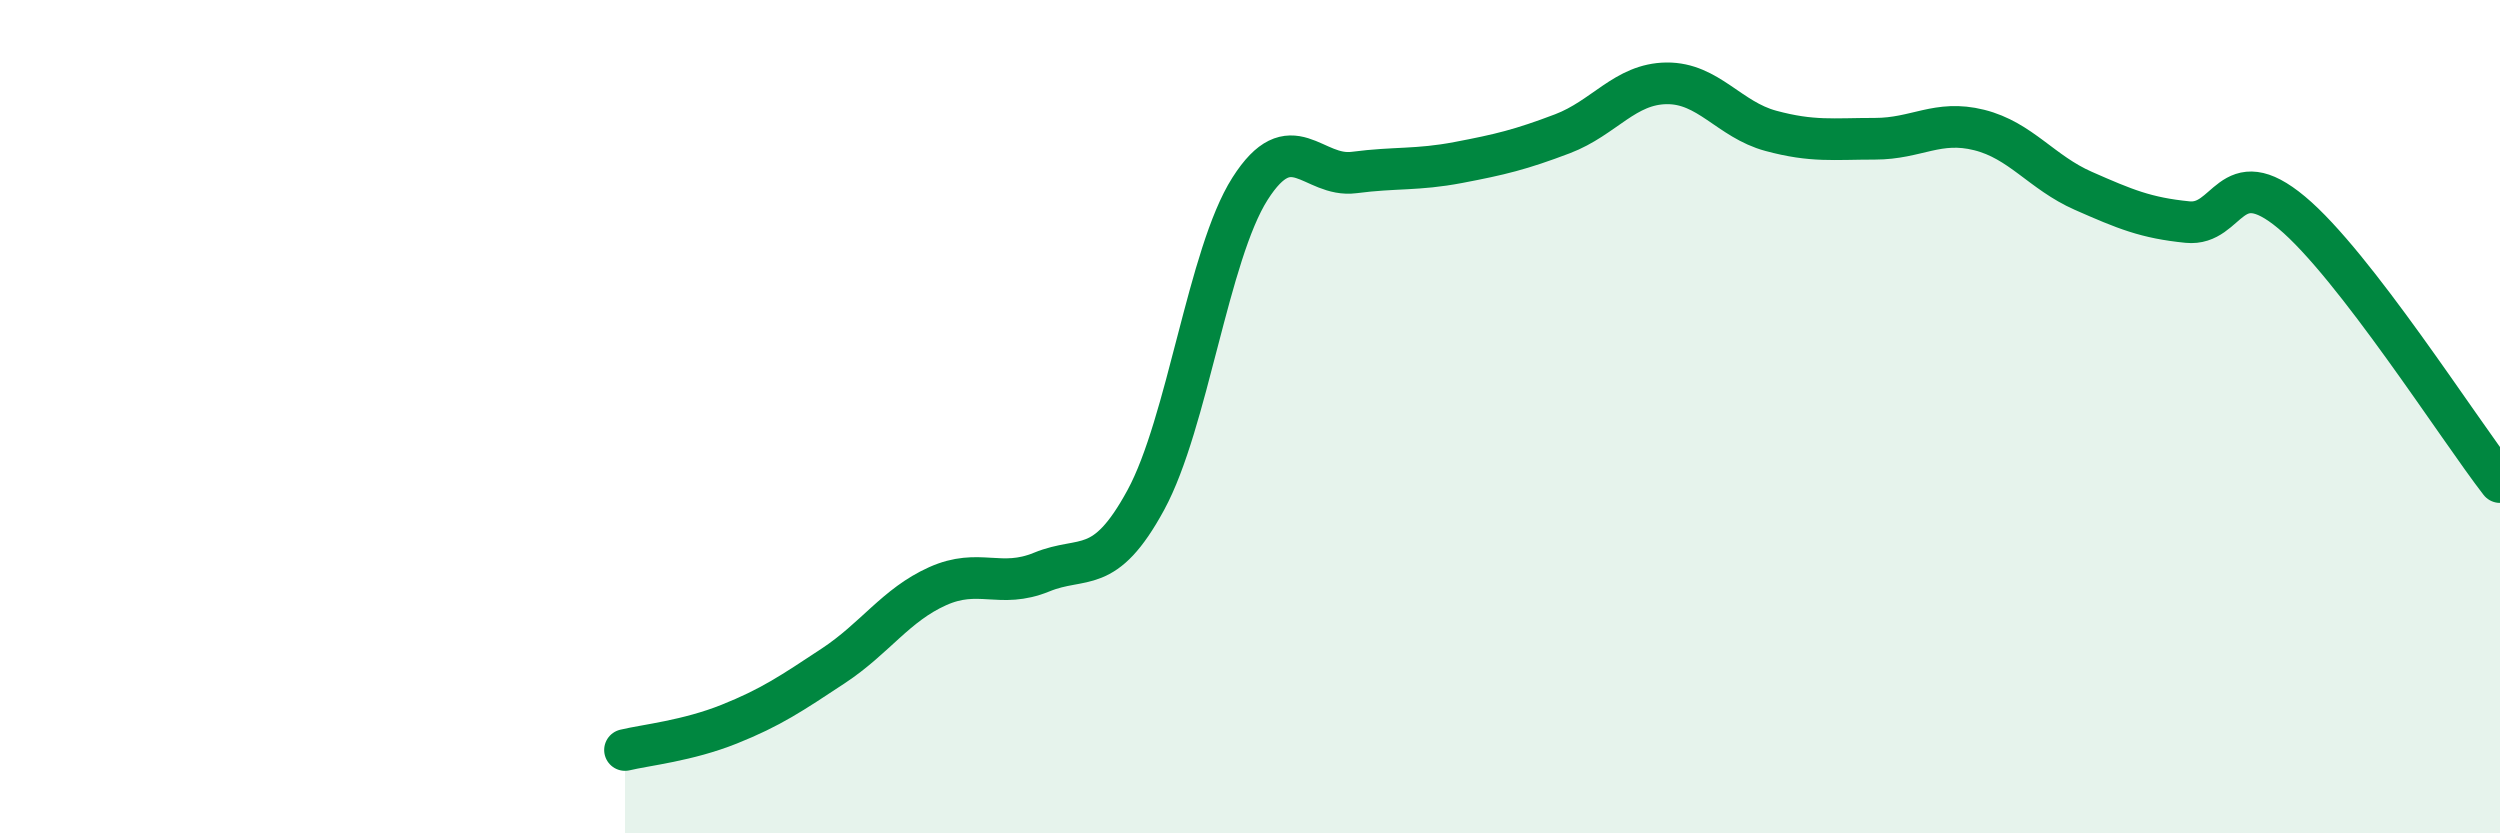
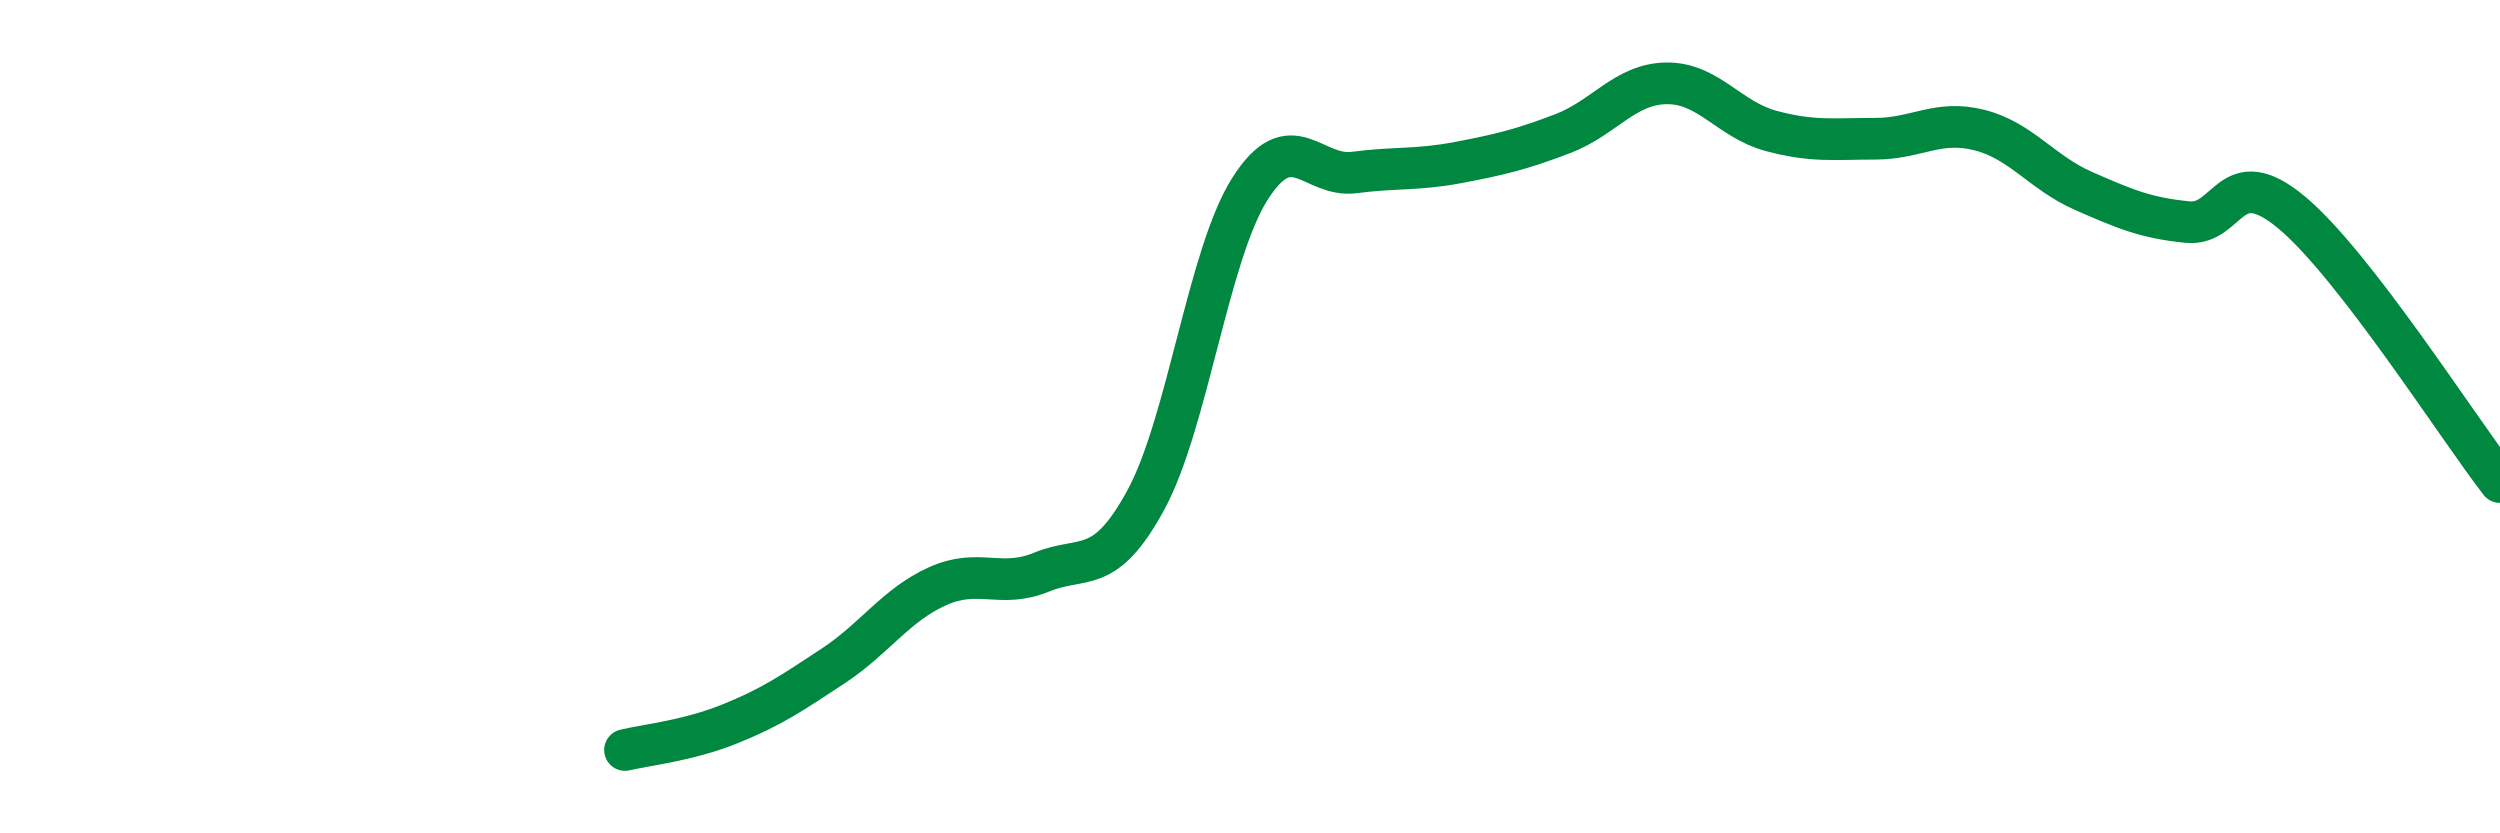
<svg xmlns="http://www.w3.org/2000/svg" width="60" height="20" viewBox="0 0 60 20">
-   <path d="M 15,18 C 15.5,17.88 16.5,17.78 17.5,17.38 C 18.5,16.98 19,16.64 20,15.98 C 21,15.32 21.5,14.52 22.5,14.07 C 23.5,13.62 24,14.14 25,13.73 C 26,13.32 26.5,13.84 27.5,12 C 28.5,10.16 29,6.1 30,4.53 C 31,2.96 31.5,4.27 32.5,4.14 C 33.5,4.01 34,4.09 35,3.9 C 36,3.71 36.5,3.59 37.5,3.21 C 38.5,2.83 39,2.01 40,2 C 41,1.99 41.5,2.87 42.5,3.14 C 43.5,3.41 44,3.33 45,3.33 C 46,3.33 46.5,2.87 47.5,3.12 C 48.5,3.37 49,4.14 50,4.58 C 51,5.02 51.5,5.23 52.5,5.33 C 53.5,5.43 53.5,3.85 55,5.1 C 56.5,6.35 59,10.28 60,11.57L60 20L15 20Z" fill="#008740" opacity="0.1" stroke-linecap="round" stroke-linejoin="round" />
  <path d="M 15,18 C 15.5,17.88 16.5,17.78 17.5,17.38 C 18.5,16.98 19,16.64 20,15.98 C 21,15.32 21.5,14.52 22.5,14.07 C 23.5,13.62 24,14.14 25,13.73 C 26,13.32 26.5,13.84 27.5,12 C 28.5,10.16 29,6.1 30,4.53 C 31,2.96 31.5,4.27 32.5,4.14 C 33.5,4.01 34,4.09 35,3.9 C 36,3.71 36.5,3.59 37.5,3.21 C 38.5,2.83 39,2.01 40,2 C 41,1.99 41.5,2.87 42.5,3.14 C 43.5,3.41 44,3.33 45,3.33 C 46,3.33 46.5,2.87 47.5,3.12 C 48.5,3.37 49,4.14 50,4.58 C 51,5.02 51.5,5.23 52.5,5.33 C 53.5,5.43 53.5,3.85 55,5.1 C 56.5,6.35 59,10.28 60,11.57" stroke="#008740" stroke-width="1" fill="none" stroke-linecap="round" stroke-linejoin="round" />
</svg>